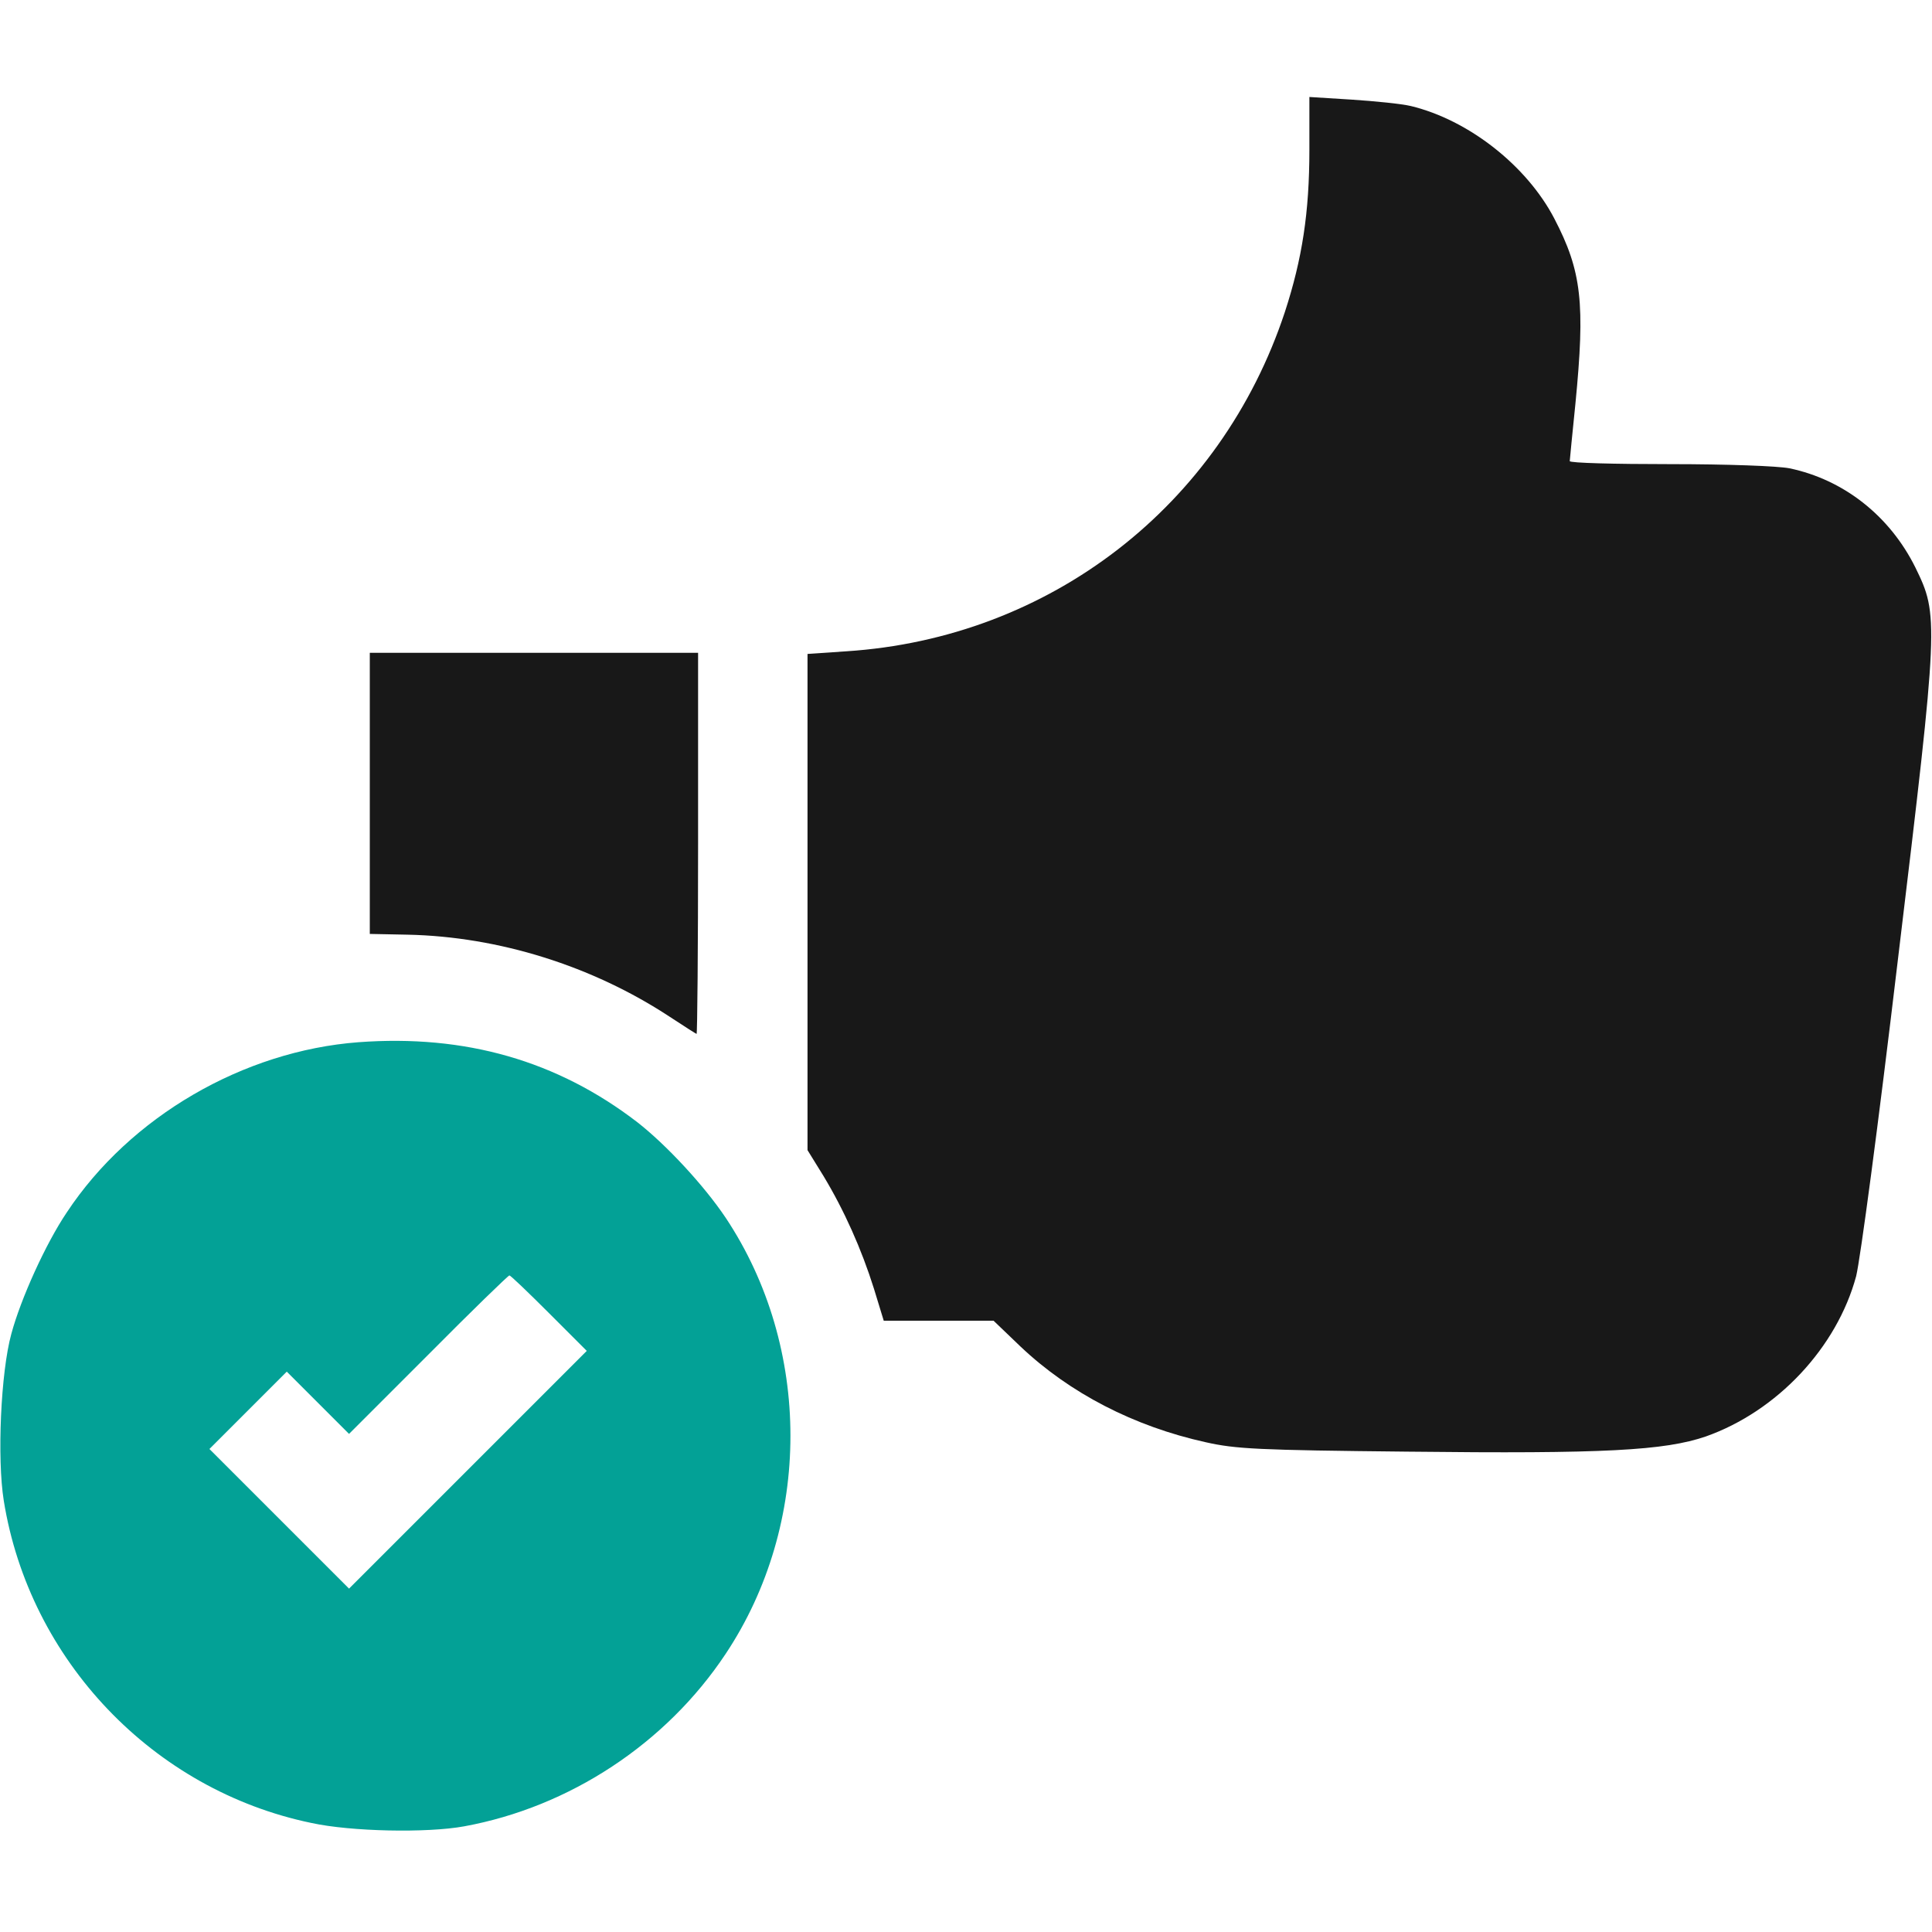
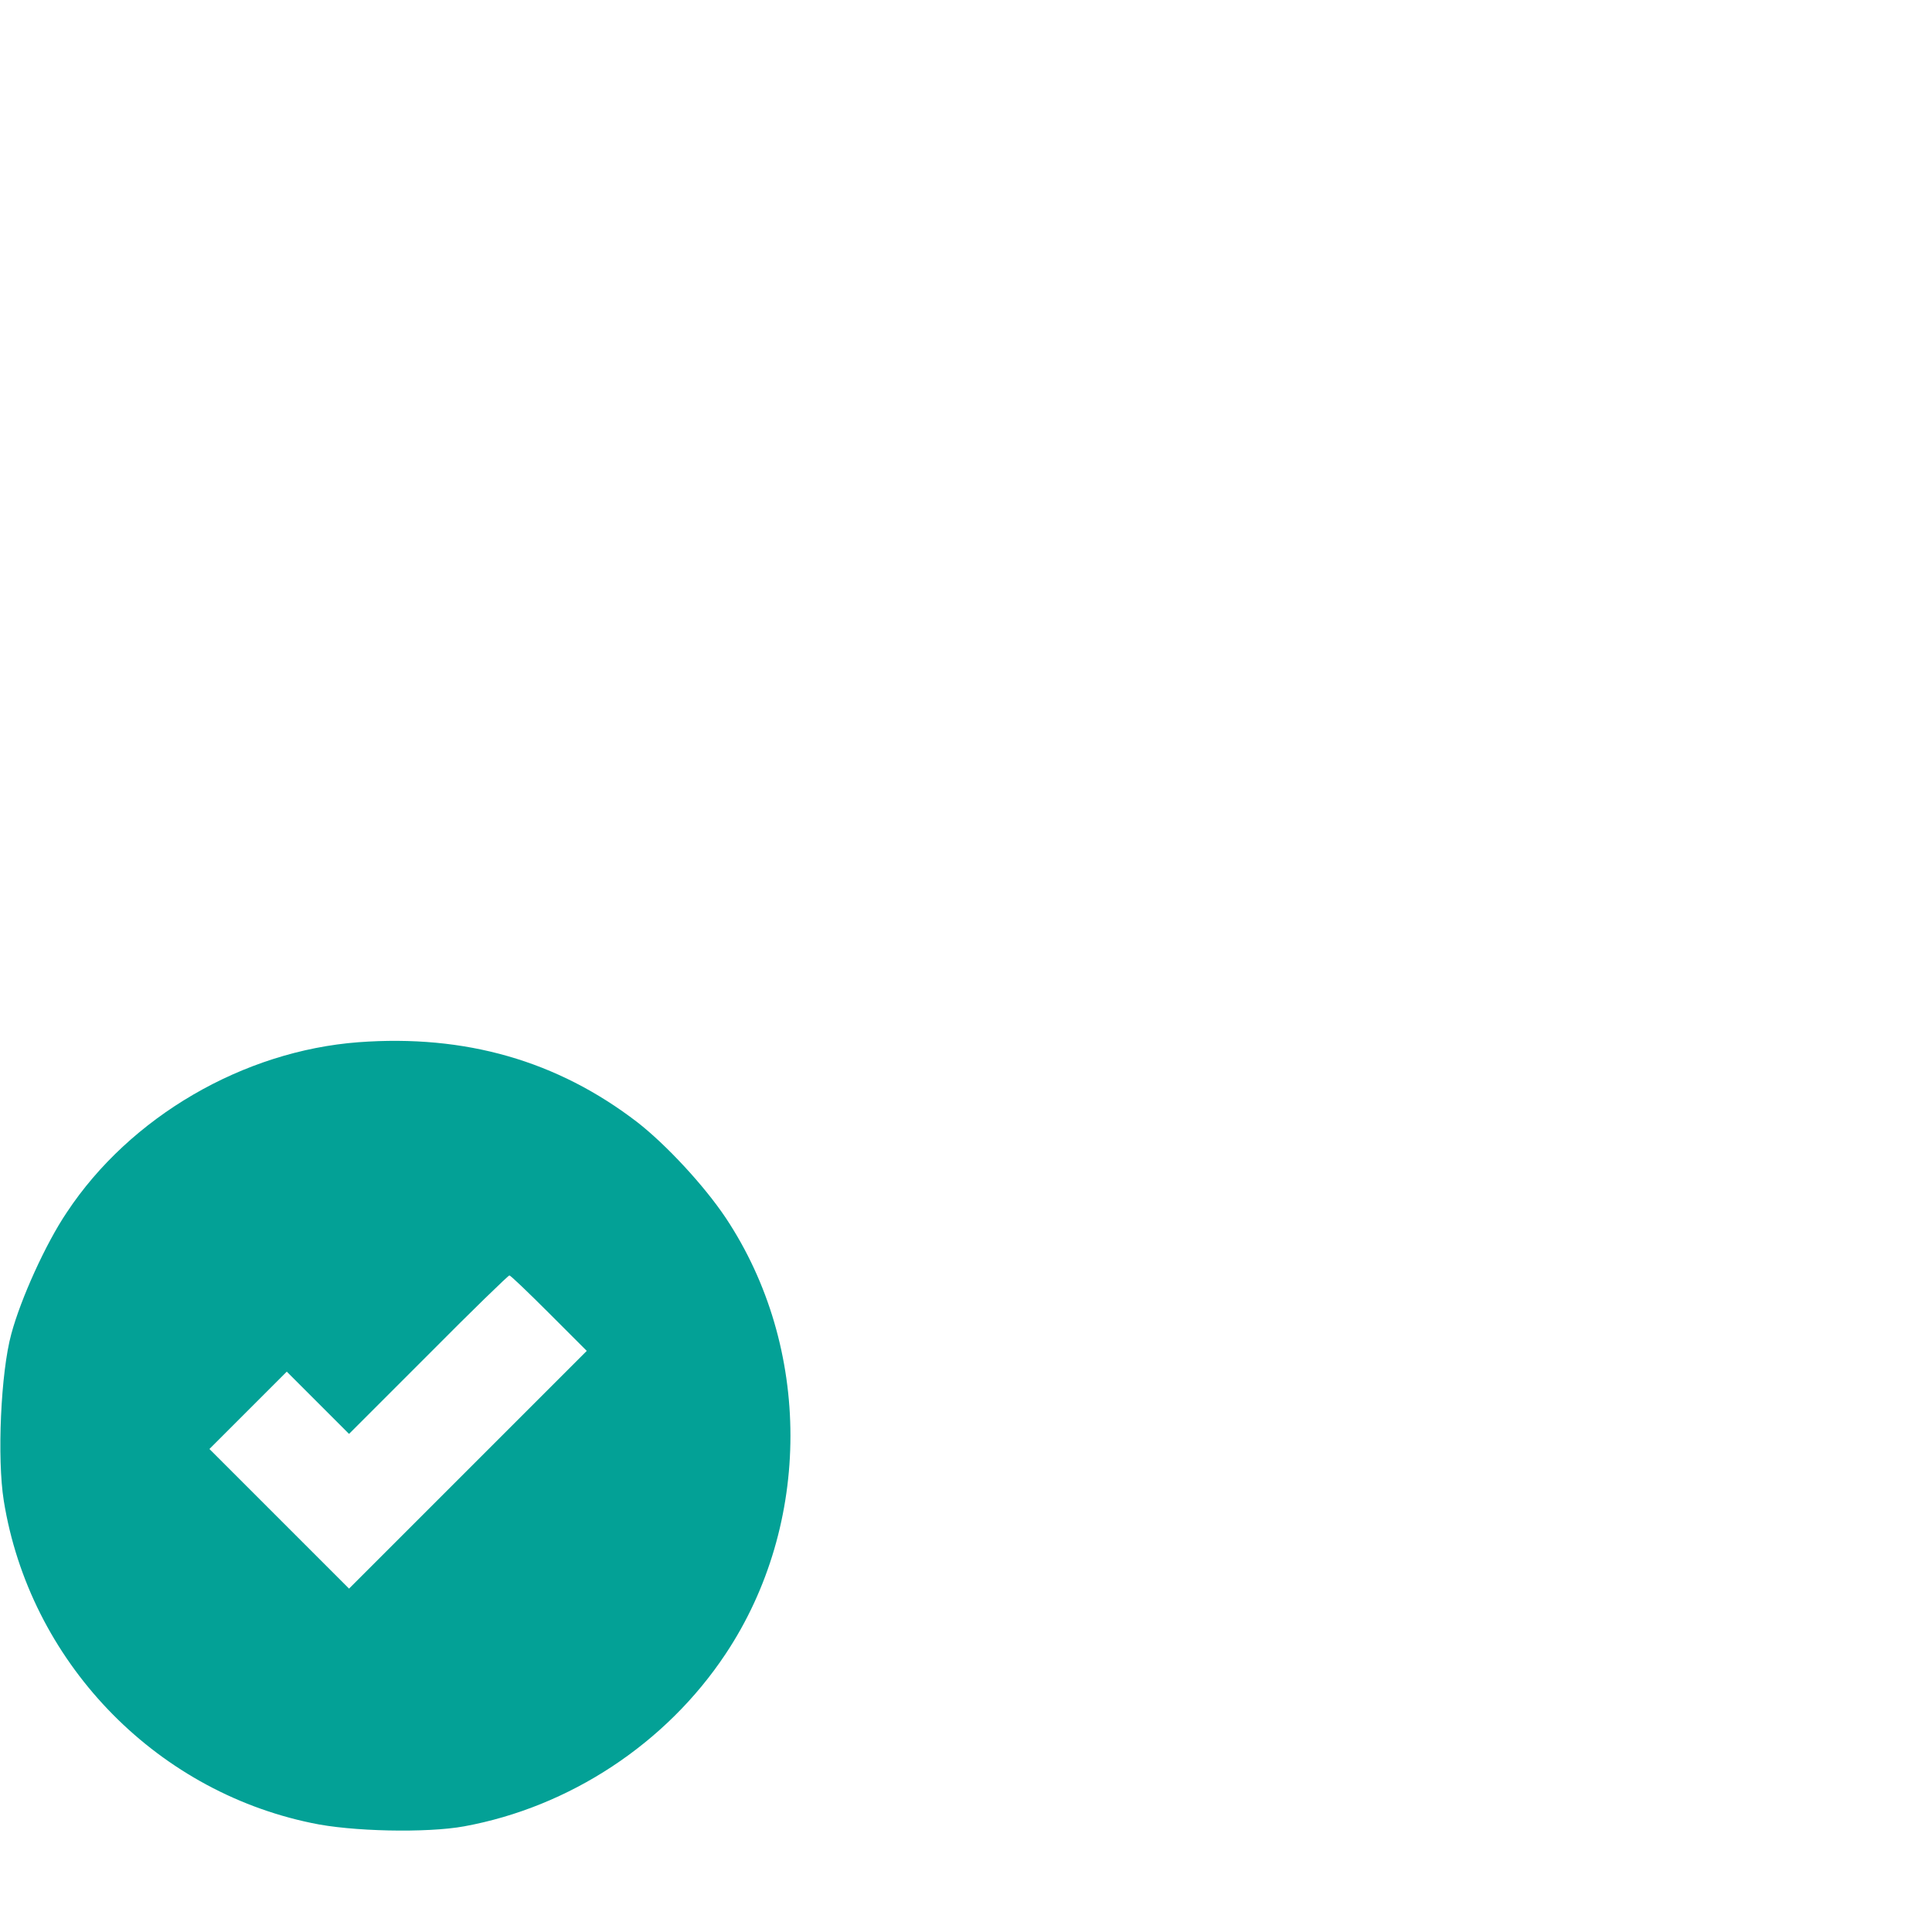
<svg xmlns="http://www.w3.org/2000/svg" fill="none" viewBox="0 0 512 512" height="512" width="512">
-   <path fill="#181818" d="M347 39.7C347 56.3 345.1 68.6 340.5 82.7C323.5 134.1 278.2 169.1 224.3 172.6L214 173.3V239V304.8L218.2 311.6C223.7 320.7 228.3 331 231.6 341.5L234.2 350H248.8H263.3L270.5 356.9C283.5 369.2 300.5 378 319.5 382.2C327.5 384 333.3 384.3 373 384.7C425.3 385.3 441.1 384.4 452 380.7C471 374 486.8 357.1 491.9 338.2C493 333.7 497.7 298.7 503 254C513.8 164.3 513.8 163.1 507.6 150.4C500.8 136.7 488.6 127.1 474.2 124.1C471.1 123.5 457.9 123 442.5 123C427.9 123 416 122.7 416 122.2C416 121.8 416.7 115 417.5 107C420.1 80.4 419.2 71.9 411.9 57.9C404.6 43.9 389.2 31.8 373.9 28.1C371.4 27.5 364.3 26.8 358.2 26.4L347 25.7V39.7Z" />
-   <path fill="#181818" d="M98 210.2V247.5L108 247.7C132.2 248.2 157 256 177.4 269.4C181.2 271.9 184.5 274 184.6 274C184.8 274 185 251.3 185 223.5V173H141.5H98V210.2Z" />
  <path fill="#03A196" d="M95 276.199C64.5 278.499 34.5 295.899 17.7 321.299C12.1 329.599 5.5 344.199 3 353.499C0.2 363.699 -0.8 386.499 1 397.699C7.8 439.999 40.6 474.399 82.5 483.099C93 485.399 113.2 485.799 123 483.999C150.9 478.899 176.5 462.099 192.3 438.299C215.2 403.899 215.2 357.099 192.3 322.699C186.6 314.199 176.6 303.399 168.9 297.399C147.7 281.099 123.3 274.099 95 276.199ZM145.5 347.999L155.5 357.999L124 389.499L92.5 420.999L74 402.499L55.5 383.999L65.7 373.799L76 363.499L84.3 371.799L92.5 379.999L113.5 358.999C125 347.399 134.7 337.999 135 337.999C135.3 337.999 140 342.499 145.5 347.999Z" />
</svg>